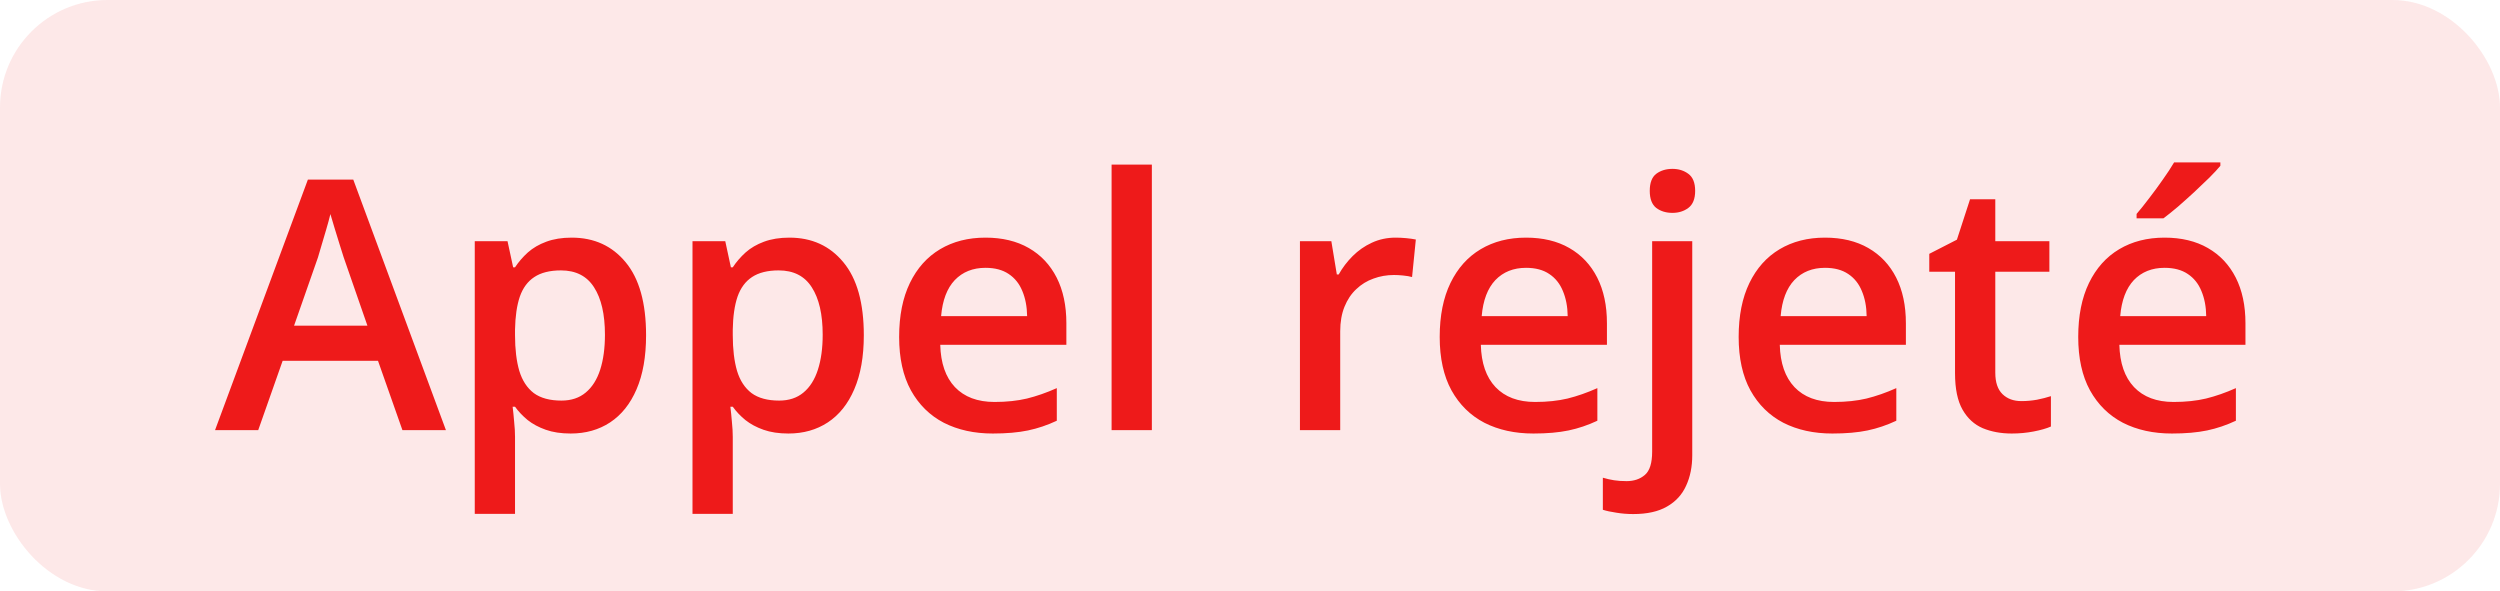
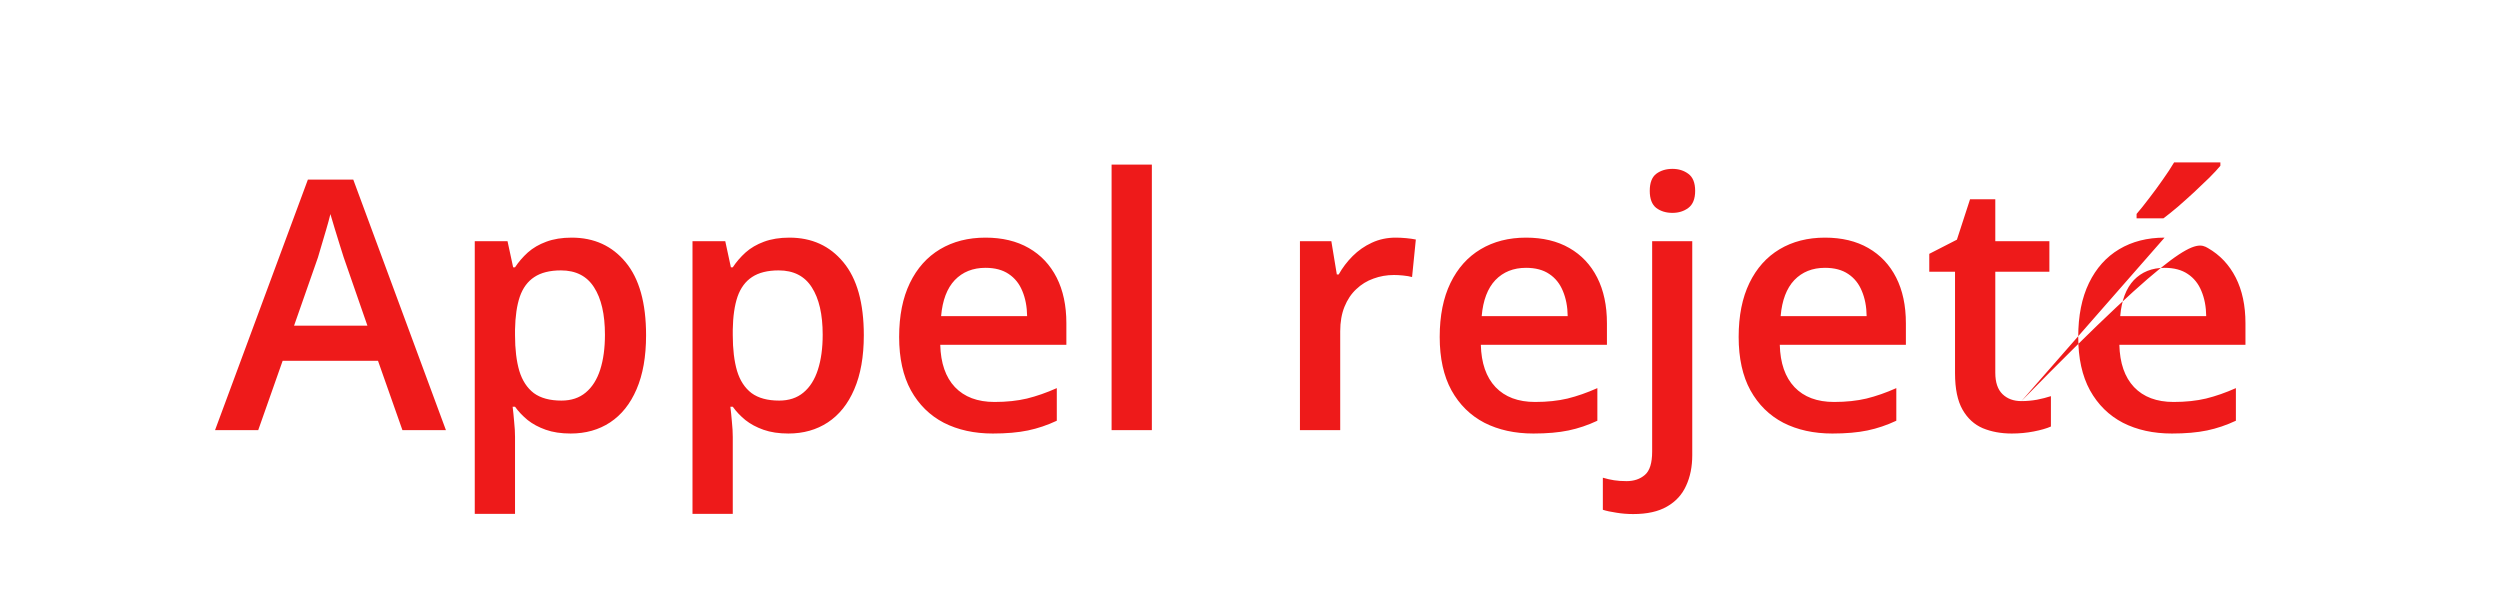
<svg xmlns="http://www.w3.org/2000/svg" width="93" height="22" viewBox="0 0 93 22" fill="none">
-   <rect width="93" height="22" rx="4" fill="#EE1A1A" fill-opacity="0.1" />
-   <path d="M14.97 16L14.062 13.423H10.514L9.606 16H8L11.453 6.682H13.142L16.588 16H14.97ZM13.668 12.115L12.786 9.576C12.752 9.466 12.704 9.312 12.64 9.113C12.577 8.91 12.513 8.704 12.45 8.497C12.386 8.285 12.333 8.108 12.291 7.964C12.249 8.137 12.196 8.332 12.132 8.548C12.073 8.759 12.014 8.958 11.955 9.145C11.9 9.331 11.857 9.475 11.828 9.576L10.939 12.115H13.668ZM21.267 8.84C22.1 8.84 22.769 9.145 23.273 9.754C23.78 10.363 24.034 11.269 24.034 12.471C24.034 13.266 23.916 13.937 23.679 14.483C23.446 15.025 23.118 15.435 22.695 15.714C22.276 15.989 21.787 16.127 21.229 16.127C20.873 16.127 20.564 16.08 20.302 15.987C20.039 15.894 19.815 15.774 19.629 15.626C19.443 15.473 19.286 15.308 19.159 15.13H19.07C19.091 15.3 19.11 15.488 19.127 15.695C19.149 15.898 19.159 16.085 19.159 16.254V19.117H17.661V8.973H18.88L19.089 9.944H19.159C19.29 9.745 19.449 9.561 19.635 9.392C19.826 9.223 20.054 9.09 20.321 8.992C20.592 8.891 20.907 8.84 21.267 8.84ZM20.867 10.059C20.456 10.059 20.126 10.141 19.877 10.306C19.631 10.467 19.451 10.71 19.337 11.036C19.227 11.362 19.168 11.77 19.159 12.261V12.471C19.159 12.991 19.212 13.433 19.318 13.797C19.428 14.157 19.608 14.432 19.857 14.623C20.111 14.809 20.454 14.902 20.886 14.902C21.25 14.902 21.55 14.802 21.787 14.604C22.028 14.405 22.208 14.121 22.327 13.753C22.445 13.385 22.504 12.951 22.504 12.452C22.504 11.694 22.369 11.106 22.098 10.687C21.831 10.268 21.421 10.059 20.867 10.059ZM29.366 8.84C30.2 8.84 30.869 9.145 31.372 9.754C31.88 10.363 32.134 11.269 32.134 12.471C32.134 13.266 32.015 13.937 31.778 14.483C31.546 15.025 31.218 15.435 30.794 15.714C30.375 15.989 29.887 16.127 29.328 16.127C28.973 16.127 28.664 16.08 28.401 15.987C28.139 15.894 27.915 15.774 27.729 15.626C27.542 15.473 27.386 15.308 27.259 15.13H27.17C27.191 15.3 27.21 15.488 27.227 15.695C27.248 15.898 27.259 16.085 27.259 16.254V19.117H25.761V8.973H26.98L27.189 9.944H27.259C27.39 9.745 27.549 9.561 27.735 9.392C27.925 9.223 28.154 9.09 28.42 8.992C28.691 8.891 29.006 8.84 29.366 8.84ZM28.966 10.059C28.556 10.059 28.226 10.141 27.976 10.306C27.731 10.467 27.551 10.71 27.436 11.036C27.326 11.362 27.267 11.77 27.259 12.261V12.471C27.259 12.991 27.312 13.433 27.418 13.797C27.527 14.157 27.707 14.432 27.957 14.623C28.211 14.809 28.554 14.902 28.985 14.902C29.349 14.902 29.65 14.802 29.887 14.604C30.128 14.405 30.308 14.121 30.426 13.753C30.545 13.385 30.604 12.951 30.604 12.452C30.604 11.694 30.469 11.106 30.198 10.687C29.931 10.268 29.521 10.059 28.966 10.059ZM36.66 8.84C37.286 8.84 37.823 8.969 38.272 9.227C38.721 9.485 39.065 9.851 39.307 10.325C39.548 10.799 39.669 11.366 39.669 12.026V12.826H34.977C34.995 13.508 35.176 14.032 35.523 14.4C35.875 14.769 36.366 14.953 36.996 14.953C37.445 14.953 37.847 14.91 38.202 14.826C38.562 14.737 38.932 14.608 39.313 14.438V15.651C38.962 15.816 38.604 15.937 38.24 16.013C37.876 16.089 37.44 16.127 36.933 16.127C36.243 16.127 35.636 15.994 35.111 15.727C34.59 15.456 34.182 15.054 33.886 14.521C33.594 13.988 33.448 13.325 33.448 12.534C33.448 11.747 33.581 11.079 33.848 10.528C34.114 9.978 34.489 9.559 34.971 9.271C35.454 8.984 36.016 8.84 36.66 8.84ZM36.66 9.963C36.19 9.963 35.809 10.116 35.517 10.42C35.229 10.725 35.06 11.171 35.009 11.76H38.209C38.204 11.409 38.145 11.098 38.031 10.827C37.921 10.556 37.752 10.344 37.523 10.192C37.299 10.04 37.011 9.963 36.66 9.963ZM42.849 16H41.351V6.123H42.849V16ZM51.919 8.84C52.038 8.84 52.167 8.846 52.307 8.859C52.446 8.872 52.567 8.889 52.669 8.91L52.529 10.306C52.44 10.281 52.33 10.262 52.199 10.249C52.072 10.236 51.958 10.23 51.856 10.23C51.589 10.23 51.335 10.274 51.094 10.363C50.853 10.448 50.639 10.579 50.453 10.757C50.267 10.93 50.121 11.148 50.015 11.411C49.909 11.673 49.856 11.978 49.856 12.325V16H48.358V8.973H49.526L49.73 10.211H49.799C49.939 9.961 50.112 9.733 50.32 9.525C50.527 9.318 50.764 9.153 51.031 9.03C51.302 8.903 51.598 8.84 51.919 8.84ZM56.769 8.84C57.395 8.84 57.933 8.969 58.381 9.227C58.83 9.485 59.175 9.851 59.416 10.325C59.657 10.799 59.778 11.366 59.778 12.026V12.826H55.087C55.104 13.508 55.286 14.032 55.633 14.4C55.984 14.769 56.475 14.953 57.105 14.953C57.554 14.953 57.956 14.91 58.312 14.826C58.671 14.737 59.041 14.608 59.422 14.438V15.651C59.071 15.816 58.714 15.937 58.35 16.013C57.986 16.089 57.55 16.127 57.042 16.127C56.352 16.127 55.745 15.994 55.22 15.727C54.7 15.456 54.291 15.054 53.995 14.521C53.703 13.988 53.557 13.325 53.557 12.534C53.557 11.747 53.69 11.079 53.957 10.528C54.224 9.978 54.598 9.559 55.081 9.271C55.563 8.984 56.126 8.84 56.769 8.84ZM56.769 9.963C56.299 9.963 55.919 10.116 55.627 10.42C55.339 10.725 55.169 11.171 55.119 11.76H58.318C58.314 11.409 58.254 11.098 58.14 10.827C58.03 10.556 57.861 10.344 57.632 10.192C57.408 10.04 57.12 9.963 56.769 9.963ZM60.755 19.123C60.535 19.123 60.326 19.106 60.127 19.072C59.928 19.043 59.761 19.007 59.626 18.964V17.771C59.769 17.813 59.909 17.845 60.044 17.866C60.18 17.887 60.334 17.898 60.508 17.898C60.783 17.898 61.009 17.822 61.187 17.669C61.369 17.517 61.46 17.227 61.46 16.8V8.973H62.952V16.933C62.952 17.36 62.876 17.739 62.723 18.069C62.575 18.399 62.338 18.658 62.012 18.844C61.691 19.03 61.272 19.123 60.755 19.123ZM61.371 7.101C61.371 6.8 61.452 6.589 61.612 6.466C61.777 6.343 61.978 6.282 62.215 6.282C62.444 6.282 62.641 6.343 62.806 6.466C62.975 6.589 63.06 6.8 63.06 7.101C63.06 7.397 62.975 7.608 62.806 7.735C62.641 7.858 62.444 7.919 62.215 7.919C61.978 7.919 61.777 7.858 61.612 7.735C61.452 7.608 61.371 7.397 61.371 7.101ZM67.89 8.84C68.516 8.84 69.054 8.969 69.502 9.227C69.951 9.485 70.296 9.851 70.537 10.325C70.778 10.799 70.899 11.366 70.899 12.026V12.826H66.208C66.225 13.508 66.407 14.032 66.754 14.4C67.105 14.769 67.596 14.953 68.227 14.953C68.675 14.953 69.077 14.91 69.433 14.826C69.792 14.737 70.163 14.608 70.543 14.438V15.651C70.192 15.816 69.835 15.937 69.471 16.013C69.107 16.089 68.671 16.127 68.163 16.127C67.473 16.127 66.866 15.994 66.341 15.727C65.821 15.456 65.412 15.054 65.116 14.521C64.824 13.988 64.678 13.325 64.678 12.534C64.678 11.747 64.811 11.079 65.078 10.528C65.345 9.978 65.719 9.559 66.202 9.271C66.684 8.984 67.247 8.84 67.89 8.84ZM67.89 9.963C67.42 9.963 67.04 10.116 66.748 10.42C66.46 10.725 66.29 11.171 66.24 11.76H69.439C69.435 11.409 69.376 11.098 69.261 10.827C69.151 10.556 68.982 10.344 68.753 10.192C68.529 10.04 68.241 9.963 67.89 9.963ZM75.196 14.921C75.391 14.921 75.584 14.904 75.774 14.87C75.964 14.832 76.138 14.788 76.294 14.737V15.867C76.129 15.939 75.916 16 75.653 16.051C75.391 16.102 75.118 16.127 74.835 16.127C74.437 16.127 74.079 16.061 73.762 15.93C73.444 15.795 73.192 15.564 73.006 15.238C72.82 14.912 72.727 14.462 72.727 13.886V10.109H71.769V9.443L72.797 8.916L73.286 7.412H74.225V8.973H76.237V10.109H74.225V13.867C74.225 14.223 74.314 14.487 74.492 14.661C74.669 14.834 74.904 14.921 75.196 14.921ZM80.522 8.84C81.148 8.84 81.686 8.969 82.134 9.227C82.583 9.485 82.928 9.851 83.169 10.325C83.41 10.799 83.531 11.366 83.531 12.026V12.826H78.84C78.857 13.508 79.039 14.032 79.386 14.4C79.737 14.769 80.228 14.953 80.858 14.953C81.307 14.953 81.709 14.91 82.064 14.826C82.424 14.737 82.794 14.608 83.175 14.438V15.651C82.824 15.816 82.466 15.937 82.103 16.013C81.739 16.089 81.303 16.127 80.795 16.127C80.105 16.127 79.498 15.994 78.973 15.727C78.453 15.456 78.044 15.054 77.748 14.521C77.456 13.988 77.31 13.325 77.31 12.534C77.31 11.747 77.443 11.079 77.71 10.528C77.977 9.978 78.351 9.559 78.834 9.271C79.316 8.984 79.879 8.84 80.522 8.84ZM80.522 9.963C80.052 9.963 79.671 10.116 79.379 10.42C79.092 10.725 78.922 11.171 78.872 11.76H82.071C82.067 11.409 82.007 11.098 81.893 10.827C81.783 10.556 81.614 10.344 81.385 10.192C81.161 10.04 80.873 9.963 80.522 9.963ZM82.598 6.041V6.167C82.496 6.29 82.359 6.438 82.185 6.612C82.012 6.781 81.823 6.961 81.62 7.151C81.417 7.338 81.216 7.517 81.017 7.691C80.818 7.86 80.638 8.004 80.478 8.123H79.481V7.958C79.621 7.797 79.775 7.604 79.944 7.38C80.118 7.156 80.287 6.925 80.452 6.688C80.621 6.451 80.763 6.235 80.877 6.041H82.598Z" fill="#EE1A1A" />
+   <path d="M14.97 16L14.062 13.423H10.514L9.606 16H8L11.453 6.682H13.142L16.588 16H14.97ZM13.668 12.115L12.786 9.576C12.752 9.466 12.704 9.312 12.64 9.113C12.577 8.91 12.513 8.704 12.45 8.497C12.386 8.285 12.333 8.108 12.291 7.964C12.249 8.137 12.196 8.332 12.132 8.548C12.073 8.759 12.014 8.958 11.955 9.145C11.9 9.331 11.857 9.475 11.828 9.576L10.939 12.115H13.668ZM21.267 8.84C22.1 8.84 22.769 9.145 23.273 9.754C23.78 10.363 24.034 11.269 24.034 12.471C24.034 13.266 23.916 13.937 23.679 14.483C23.446 15.025 23.118 15.435 22.695 15.714C22.276 15.989 21.787 16.127 21.229 16.127C20.873 16.127 20.564 16.08 20.302 15.987C20.039 15.894 19.815 15.774 19.629 15.626C19.443 15.473 19.286 15.308 19.159 15.13H19.07C19.091 15.3 19.11 15.488 19.127 15.695C19.149 15.898 19.159 16.085 19.159 16.254V19.117H17.661V8.973H18.88L19.089 9.944H19.159C19.29 9.745 19.449 9.561 19.635 9.392C19.826 9.223 20.054 9.09 20.321 8.992C20.592 8.891 20.907 8.84 21.267 8.84ZM20.867 10.059C20.456 10.059 20.126 10.141 19.877 10.306C19.631 10.467 19.451 10.71 19.337 11.036C19.227 11.362 19.168 11.77 19.159 12.261V12.471C19.159 12.991 19.212 13.433 19.318 13.797C19.428 14.157 19.608 14.432 19.857 14.623C20.111 14.809 20.454 14.902 20.886 14.902C21.25 14.902 21.55 14.802 21.787 14.604C22.028 14.405 22.208 14.121 22.327 13.753C22.445 13.385 22.504 12.951 22.504 12.452C22.504 11.694 22.369 11.106 22.098 10.687C21.831 10.268 21.421 10.059 20.867 10.059ZM29.366 8.84C30.2 8.84 30.869 9.145 31.372 9.754C31.88 10.363 32.134 11.269 32.134 12.471C32.134 13.266 32.015 13.937 31.778 14.483C31.546 15.025 31.218 15.435 30.794 15.714C30.375 15.989 29.887 16.127 29.328 16.127C28.973 16.127 28.664 16.08 28.401 15.987C28.139 15.894 27.915 15.774 27.729 15.626C27.542 15.473 27.386 15.308 27.259 15.13H27.17C27.191 15.3 27.21 15.488 27.227 15.695C27.248 15.898 27.259 16.085 27.259 16.254V19.117H25.761V8.973H26.98L27.189 9.944H27.259C27.39 9.745 27.549 9.561 27.735 9.392C27.925 9.223 28.154 9.09 28.42 8.992C28.691 8.891 29.006 8.84 29.366 8.84ZM28.966 10.059C28.556 10.059 28.226 10.141 27.976 10.306C27.731 10.467 27.551 10.71 27.436 11.036C27.326 11.362 27.267 11.77 27.259 12.261V12.471C27.259 12.991 27.312 13.433 27.418 13.797C27.527 14.157 27.707 14.432 27.957 14.623C28.211 14.809 28.554 14.902 28.985 14.902C29.349 14.902 29.65 14.802 29.887 14.604C30.128 14.405 30.308 14.121 30.426 13.753C30.545 13.385 30.604 12.951 30.604 12.452C30.604 11.694 30.469 11.106 30.198 10.687C29.931 10.268 29.521 10.059 28.966 10.059ZM36.66 8.84C37.286 8.84 37.823 8.969 38.272 9.227C38.721 9.485 39.065 9.851 39.307 10.325C39.548 10.799 39.669 11.366 39.669 12.026V12.826H34.977C34.995 13.508 35.176 14.032 35.523 14.4C35.875 14.769 36.366 14.953 36.996 14.953C37.445 14.953 37.847 14.91 38.202 14.826C38.562 14.737 38.932 14.608 39.313 14.438V15.651C38.962 15.816 38.604 15.937 38.24 16.013C37.876 16.089 37.44 16.127 36.933 16.127C36.243 16.127 35.636 15.994 35.111 15.727C34.59 15.456 34.182 15.054 33.886 14.521C33.594 13.988 33.448 13.325 33.448 12.534C33.448 11.747 33.581 11.079 33.848 10.528C34.114 9.978 34.489 9.559 34.971 9.271C35.454 8.984 36.016 8.84 36.66 8.84ZM36.66 9.963C36.19 9.963 35.809 10.116 35.517 10.42C35.229 10.725 35.06 11.171 35.009 11.76H38.209C38.204 11.409 38.145 11.098 38.031 10.827C37.921 10.556 37.752 10.344 37.523 10.192C37.299 10.04 37.011 9.963 36.66 9.963ZM42.849 16H41.351V6.123H42.849V16ZM51.919 8.84C52.038 8.84 52.167 8.846 52.307 8.859C52.446 8.872 52.567 8.889 52.669 8.91L52.529 10.306C52.44 10.281 52.33 10.262 52.199 10.249C52.072 10.236 51.958 10.23 51.856 10.23C51.589 10.23 51.335 10.274 51.094 10.363C50.853 10.448 50.639 10.579 50.453 10.757C50.267 10.93 50.121 11.148 50.015 11.411C49.909 11.673 49.856 11.978 49.856 12.325V16H48.358V8.973H49.526L49.73 10.211H49.799C49.939 9.961 50.112 9.733 50.32 9.525C50.527 9.318 50.764 9.153 51.031 9.03C51.302 8.903 51.598 8.84 51.919 8.84ZM56.769 8.84C57.395 8.84 57.933 8.969 58.381 9.227C58.83 9.485 59.175 9.851 59.416 10.325C59.657 10.799 59.778 11.366 59.778 12.026V12.826H55.087C55.104 13.508 55.286 14.032 55.633 14.4C55.984 14.769 56.475 14.953 57.105 14.953C57.554 14.953 57.956 14.91 58.312 14.826C58.671 14.737 59.041 14.608 59.422 14.438V15.651C59.071 15.816 58.714 15.937 58.35 16.013C57.986 16.089 57.55 16.127 57.042 16.127C56.352 16.127 55.745 15.994 55.22 15.727C54.7 15.456 54.291 15.054 53.995 14.521C53.703 13.988 53.557 13.325 53.557 12.534C53.557 11.747 53.69 11.079 53.957 10.528C54.224 9.978 54.598 9.559 55.081 9.271C55.563 8.984 56.126 8.84 56.769 8.84ZM56.769 9.963C56.299 9.963 55.919 10.116 55.627 10.42C55.339 10.725 55.169 11.171 55.119 11.76H58.318C58.314 11.409 58.254 11.098 58.14 10.827C58.03 10.556 57.861 10.344 57.632 10.192C57.408 10.04 57.12 9.963 56.769 9.963ZM60.755 19.123C60.535 19.123 60.326 19.106 60.127 19.072C59.928 19.043 59.761 19.007 59.626 18.964V17.771C59.769 17.813 59.909 17.845 60.044 17.866C60.18 17.887 60.334 17.898 60.508 17.898C60.783 17.898 61.009 17.822 61.187 17.669C61.369 17.517 61.46 17.227 61.46 16.8V8.973H62.952V16.933C62.952 17.36 62.876 17.739 62.723 18.069C62.575 18.399 62.338 18.658 62.012 18.844C61.691 19.03 61.272 19.123 60.755 19.123ZM61.371 7.101C61.371 6.8 61.452 6.589 61.612 6.466C61.777 6.343 61.978 6.282 62.215 6.282C62.444 6.282 62.641 6.343 62.806 6.466C62.975 6.589 63.06 6.8 63.06 7.101C63.06 7.397 62.975 7.608 62.806 7.735C62.641 7.858 62.444 7.919 62.215 7.919C61.978 7.919 61.777 7.858 61.612 7.735C61.452 7.608 61.371 7.397 61.371 7.101ZM67.89 8.84C68.516 8.84 69.054 8.969 69.502 9.227C69.951 9.485 70.296 9.851 70.537 10.325C70.778 10.799 70.899 11.366 70.899 12.026V12.826H66.208C66.225 13.508 66.407 14.032 66.754 14.4C67.105 14.769 67.596 14.953 68.227 14.953C68.675 14.953 69.077 14.91 69.433 14.826C69.792 14.737 70.163 14.608 70.543 14.438V15.651C70.192 15.816 69.835 15.937 69.471 16.013C69.107 16.089 68.671 16.127 68.163 16.127C67.473 16.127 66.866 15.994 66.341 15.727C65.821 15.456 65.412 15.054 65.116 14.521C64.824 13.988 64.678 13.325 64.678 12.534C64.678 11.747 64.811 11.079 65.078 10.528C65.345 9.978 65.719 9.559 66.202 9.271C66.684 8.984 67.247 8.84 67.89 8.84ZM67.89 9.963C67.42 9.963 67.04 10.116 66.748 10.42C66.46 10.725 66.29 11.171 66.24 11.76H69.439C69.435 11.409 69.376 11.098 69.261 10.827C69.151 10.556 68.982 10.344 68.753 10.192C68.529 10.04 68.241 9.963 67.89 9.963ZM75.196 14.921C75.391 14.921 75.584 14.904 75.774 14.87C75.964 14.832 76.138 14.788 76.294 14.737V15.867C76.129 15.939 75.916 16 75.653 16.051C75.391 16.102 75.118 16.127 74.835 16.127C74.437 16.127 74.079 16.061 73.762 15.93C73.444 15.795 73.192 15.564 73.006 15.238C72.82 14.912 72.727 14.462 72.727 13.886V10.109H71.769V9.443L72.797 8.916L73.286 7.412H74.225V8.973H76.237V10.109H74.225V13.867C74.225 14.223 74.314 14.487 74.492 14.661C74.669 14.834 74.904 14.921 75.196 14.921ZC81.148 8.84 81.686 8.969 82.134 9.227C82.583 9.485 82.928 9.851 83.169 10.325C83.41 10.799 83.531 11.366 83.531 12.026V12.826H78.84C78.857 13.508 79.039 14.032 79.386 14.4C79.737 14.769 80.228 14.953 80.858 14.953C81.307 14.953 81.709 14.91 82.064 14.826C82.424 14.737 82.794 14.608 83.175 14.438V15.651C82.824 15.816 82.466 15.937 82.103 16.013C81.739 16.089 81.303 16.127 80.795 16.127C80.105 16.127 79.498 15.994 78.973 15.727C78.453 15.456 78.044 15.054 77.748 14.521C77.456 13.988 77.31 13.325 77.31 12.534C77.31 11.747 77.443 11.079 77.71 10.528C77.977 9.978 78.351 9.559 78.834 9.271C79.316 8.984 79.879 8.84 80.522 8.84ZM80.522 9.963C80.052 9.963 79.671 10.116 79.379 10.42C79.092 10.725 78.922 11.171 78.872 11.76H82.071C82.067 11.409 82.007 11.098 81.893 10.827C81.783 10.556 81.614 10.344 81.385 10.192C81.161 10.04 80.873 9.963 80.522 9.963ZM82.598 6.041V6.167C82.496 6.29 82.359 6.438 82.185 6.612C82.012 6.781 81.823 6.961 81.62 7.151C81.417 7.338 81.216 7.517 81.017 7.691C80.818 7.86 80.638 8.004 80.478 8.123H79.481V7.958C79.621 7.797 79.775 7.604 79.944 7.38C80.118 7.156 80.287 6.925 80.452 6.688C80.621 6.451 80.763 6.235 80.877 6.041H82.598Z" fill="#EE1A1A" />
</svg>